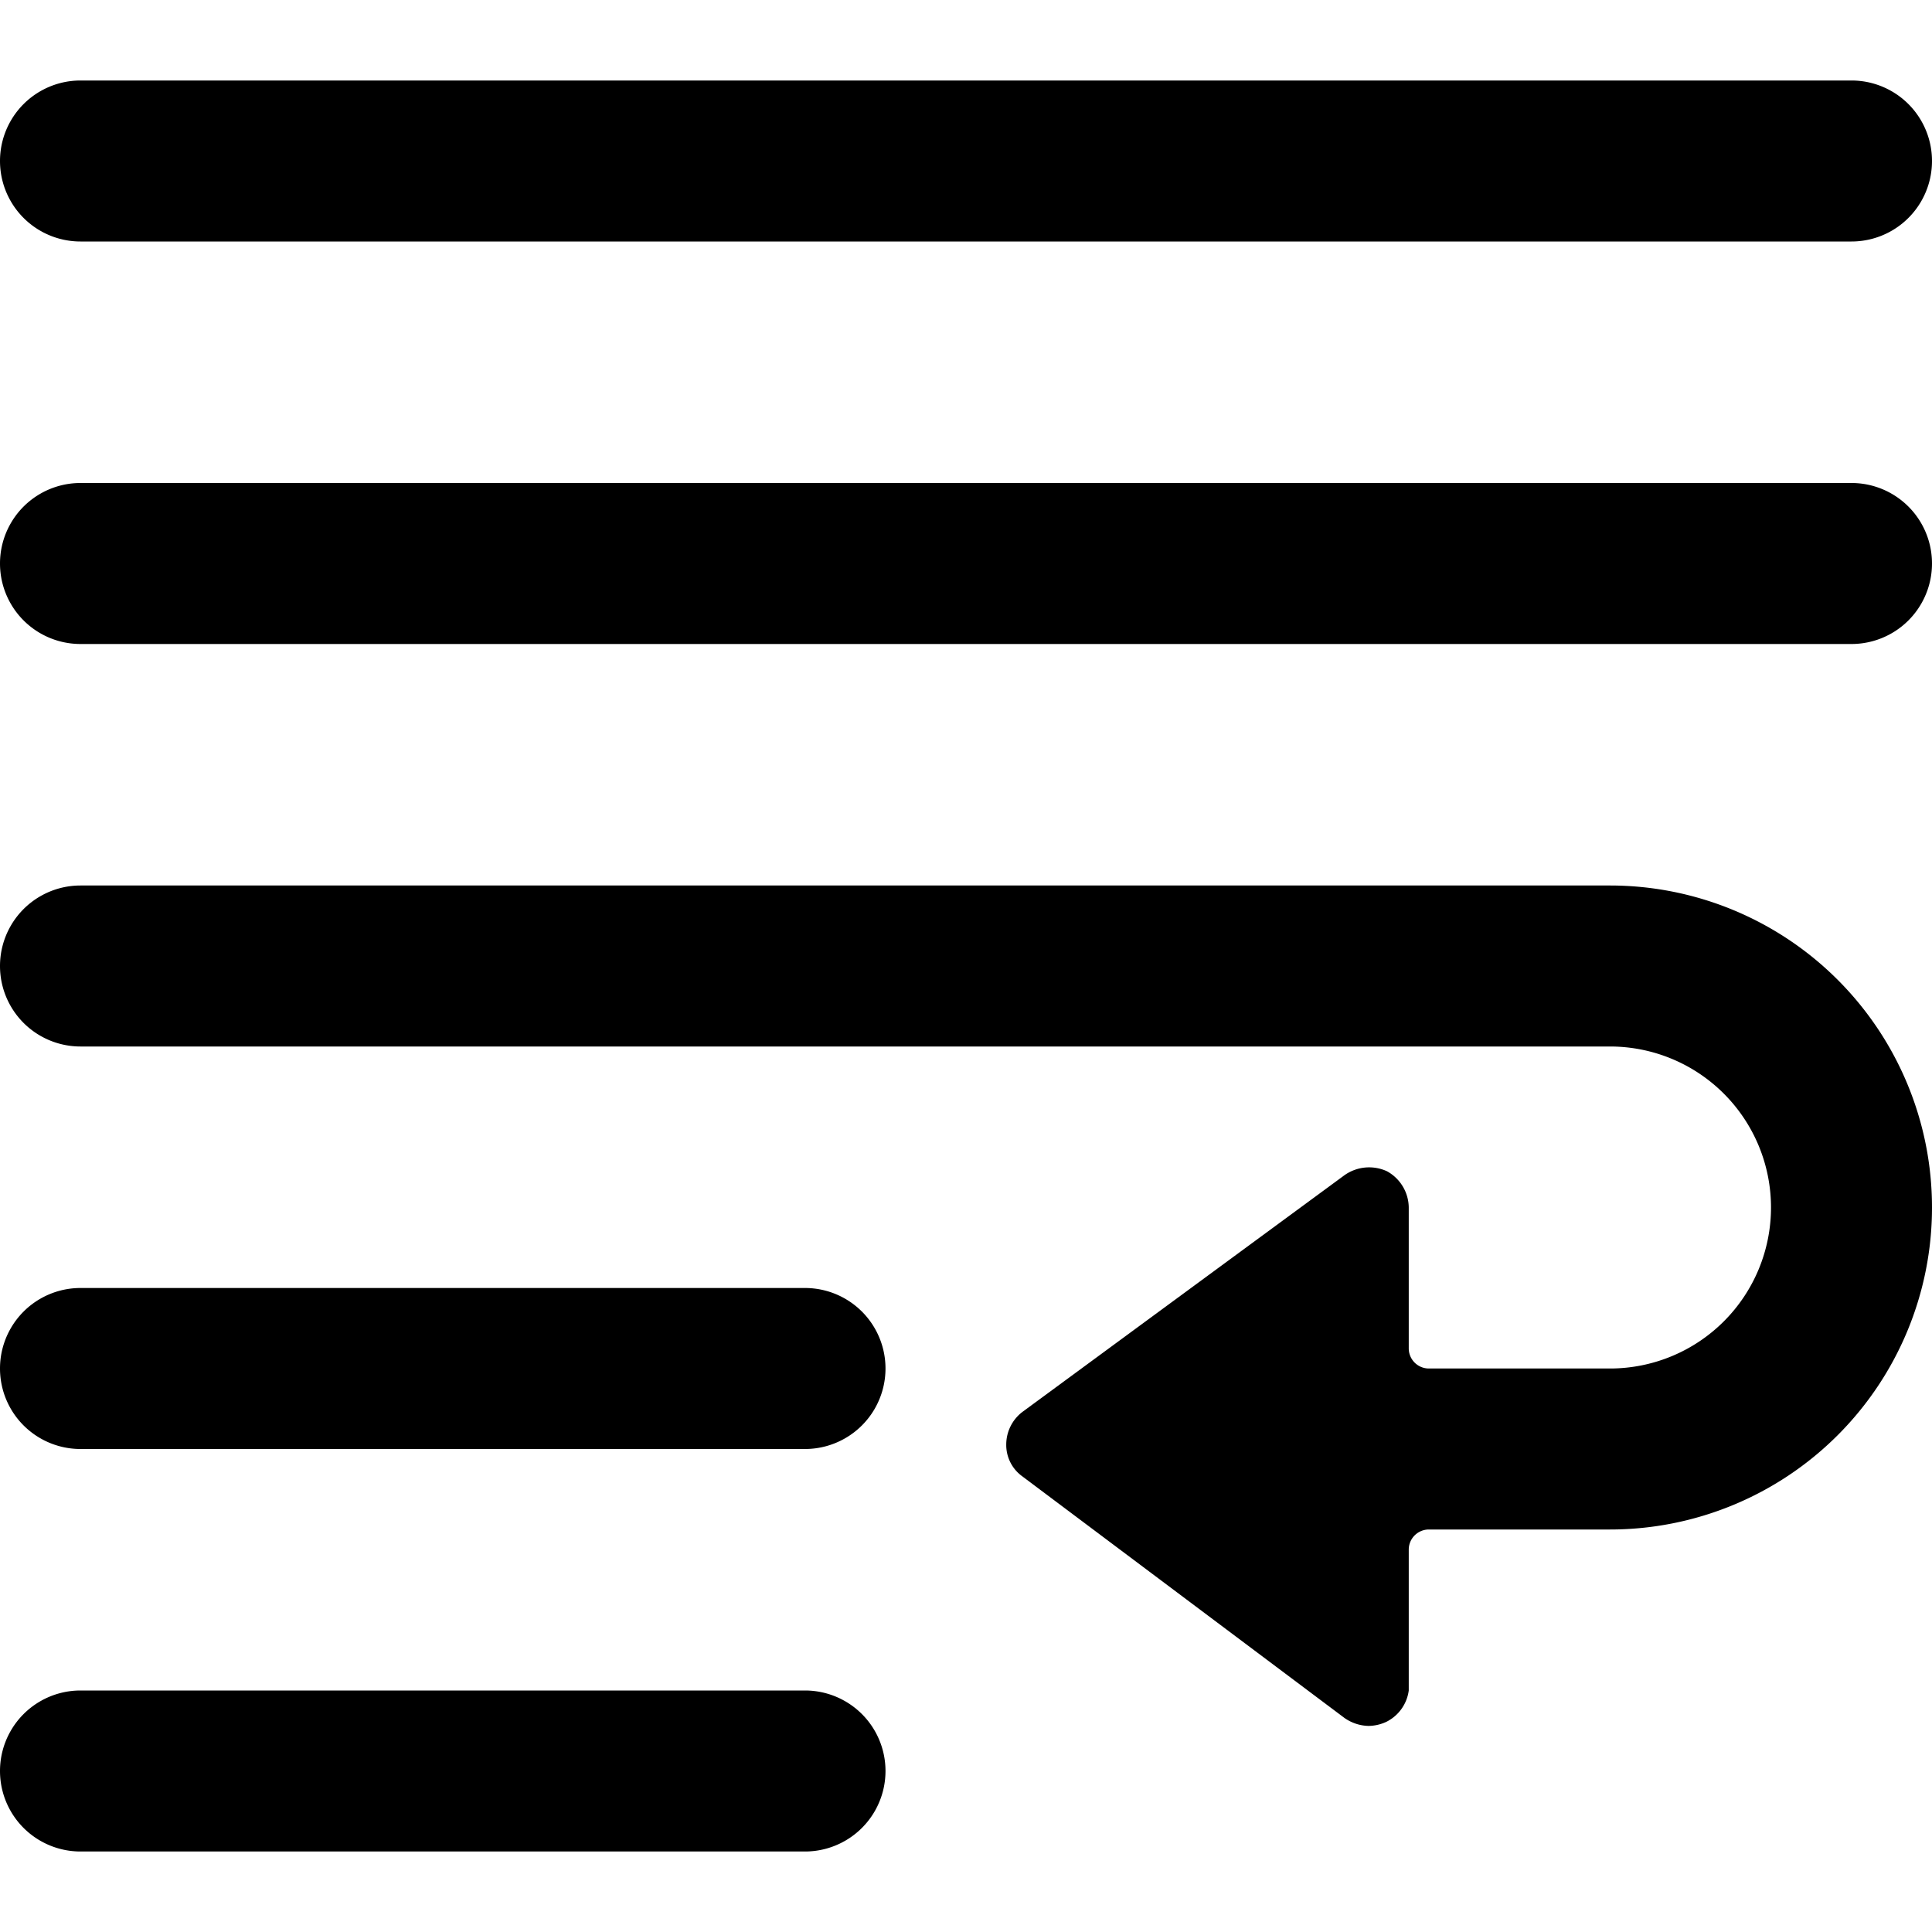
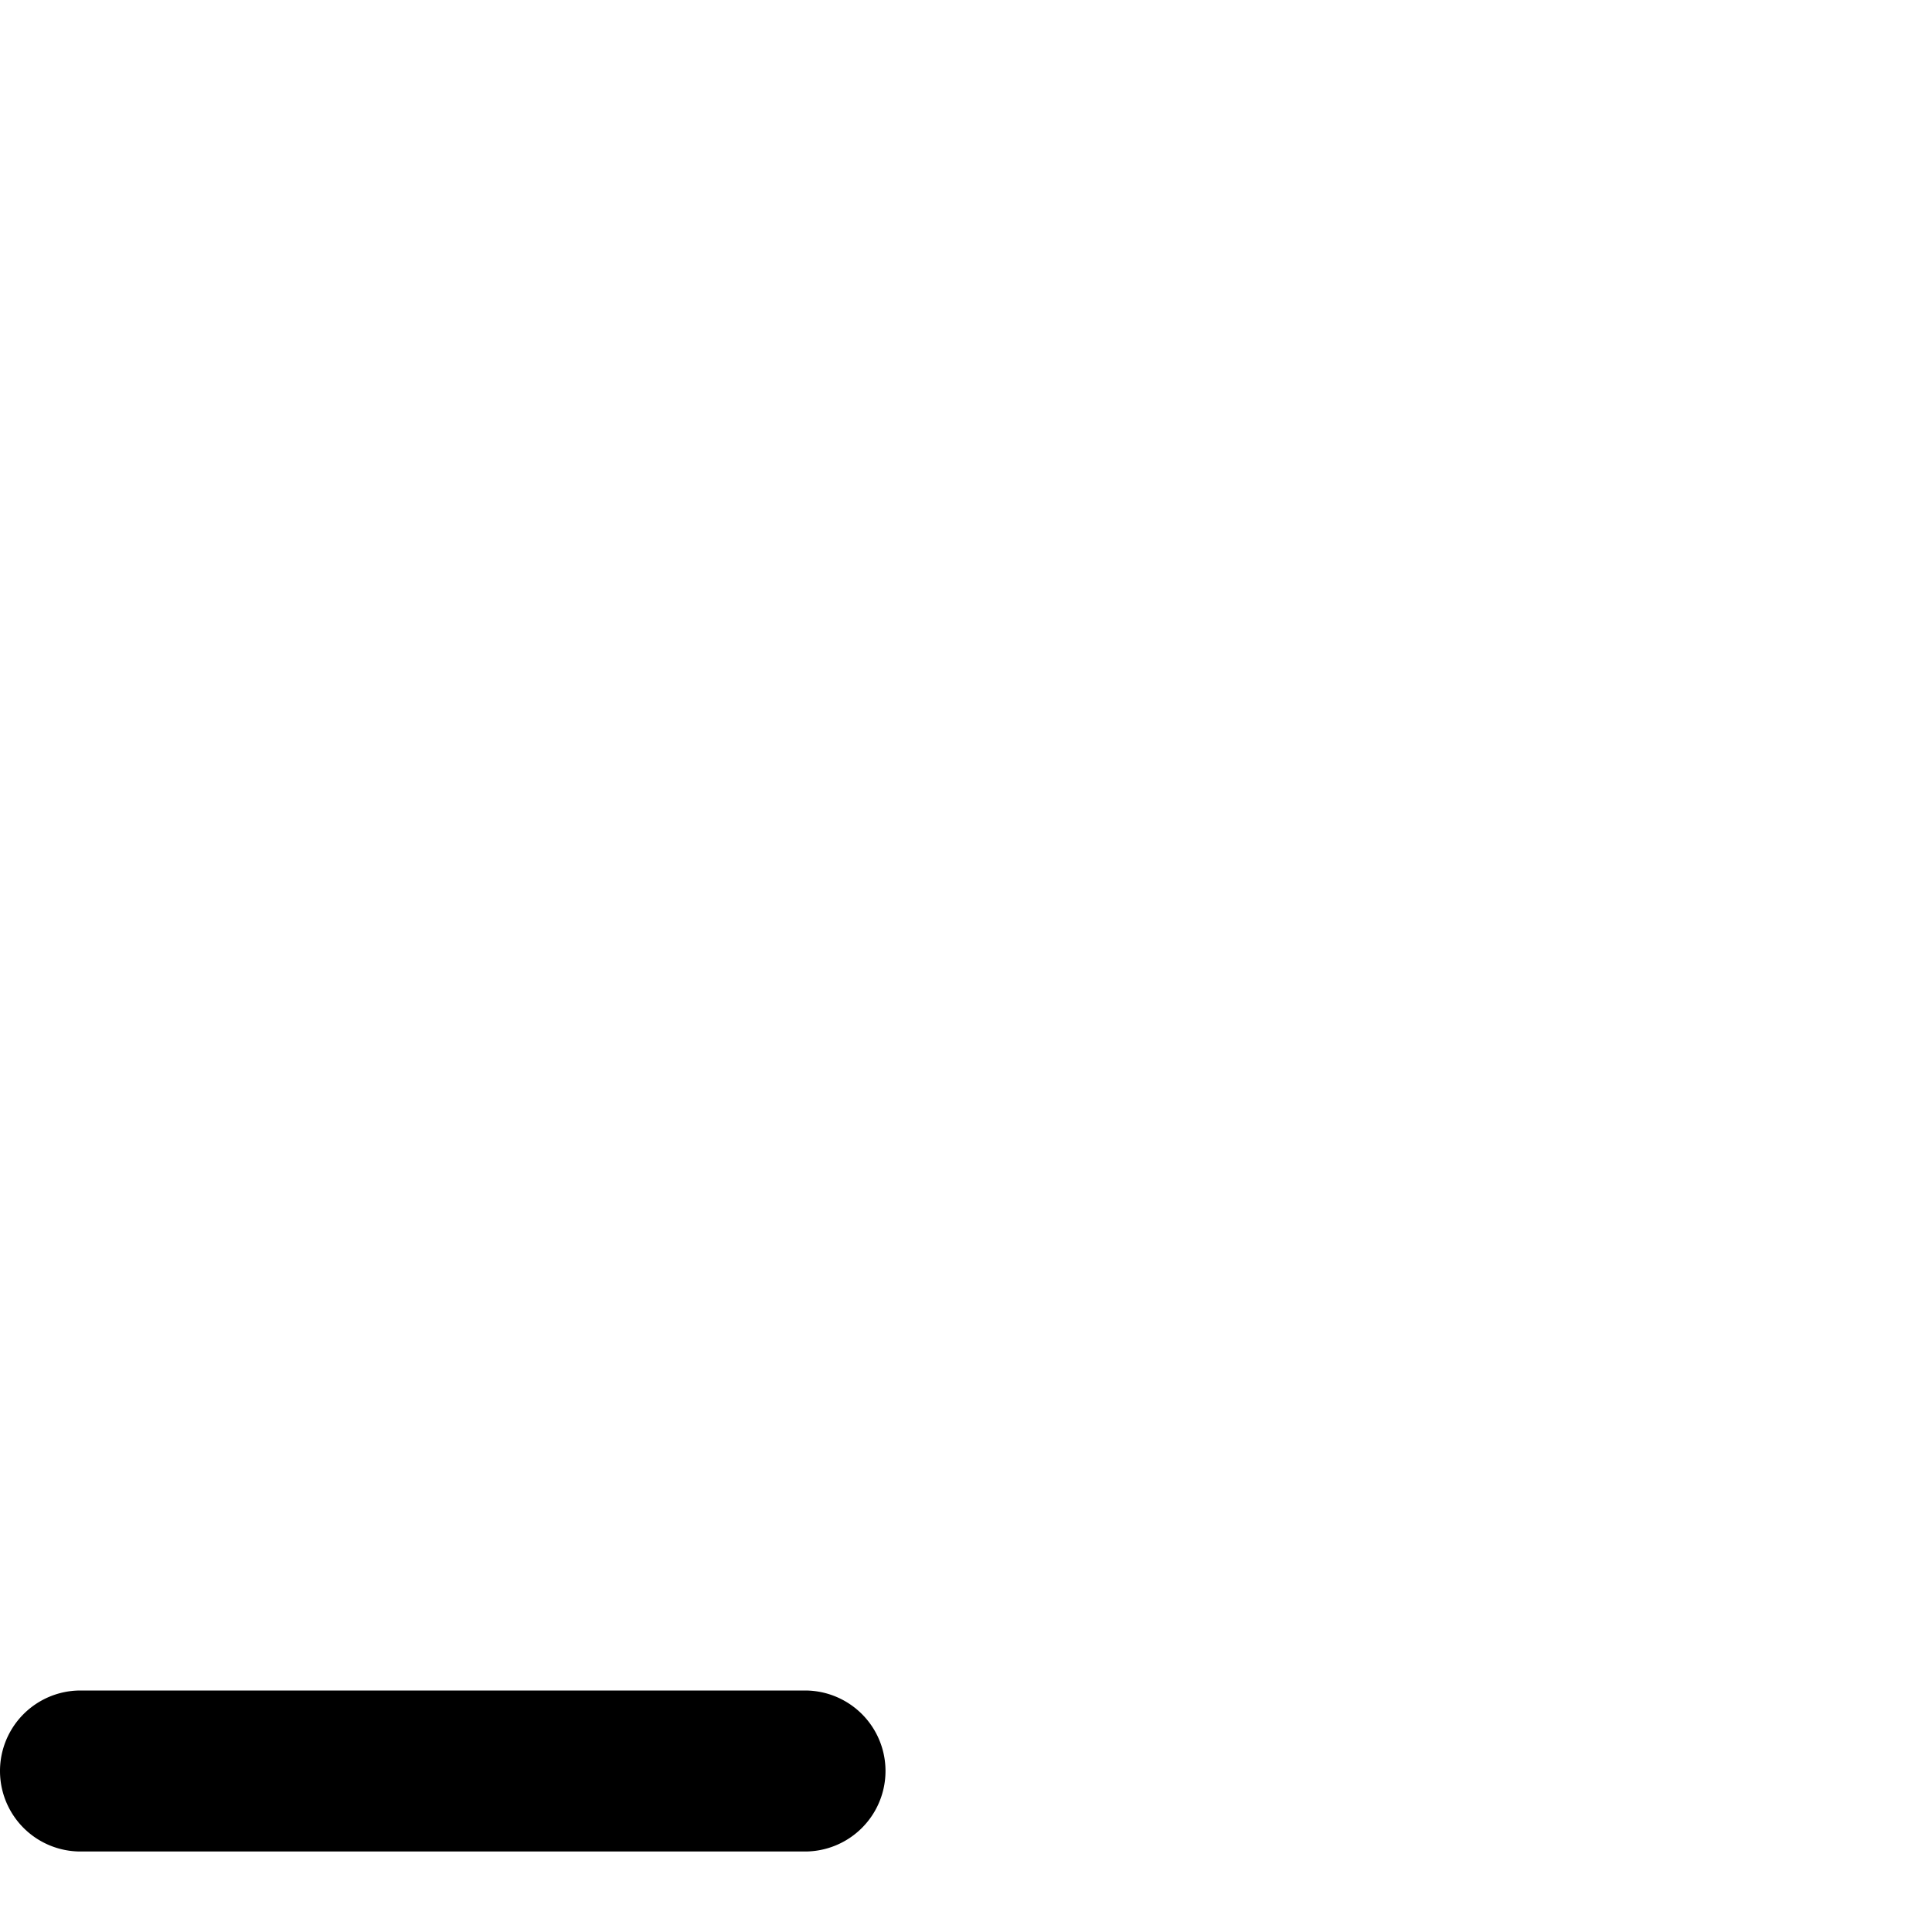
<svg xmlns="http://www.w3.org/2000/svg" viewBox="0 0 24 24">
  <g>
    <path d="M10 21H1a1 1 0 0 0 0 2h9a1 1 0 0 0 0 -2Z" fill="#000000" stroke-width="1" />
-     <path d="M1 3h22a1 1 0 0 0 0 -2H1a1 1 0 0 0 0 2Z" fill="#000000" stroke-width="1" />
-     <path d="M23 6H1a1 1 0 0 0 0 2h22a1 1 0 0 0 0 -2Z" fill="#000000" stroke-width="1" />
-     <path d="M20 11H1a1 1 0 0 0 0 2h19a2 2 0 0 1 0 4h-2.25a0.25 0.25 0 0 1 -0.25 -0.25V15a0.52 0.52 0 0 0 -0.27 -0.45 0.53 0.53 0 0 0 -0.53 0.05l-4 2.94a0.51 0.51 0 0 0 -0.2 0.4 0.48 0.48 0 0 0 0.2 0.4l4 3a0.54 0.54 0 0 0 0.3 0.1 0.54 0.54 0 0 0 0.22 -0.05 0.51 0.51 0 0 0 0.28 -0.39v-1.75a0.25 0.25 0 0 1 0.25 -0.25H20a4 4 0 0 0 0 -8Z" fill="#000000" stroke-width="1" />
-     <path d="M10 16H1a1 1 0 0 0 0 2h9a1 1 0 0 0 0 -2Z" fill="#000000" stroke-width="1" />
  </g>
</svg>